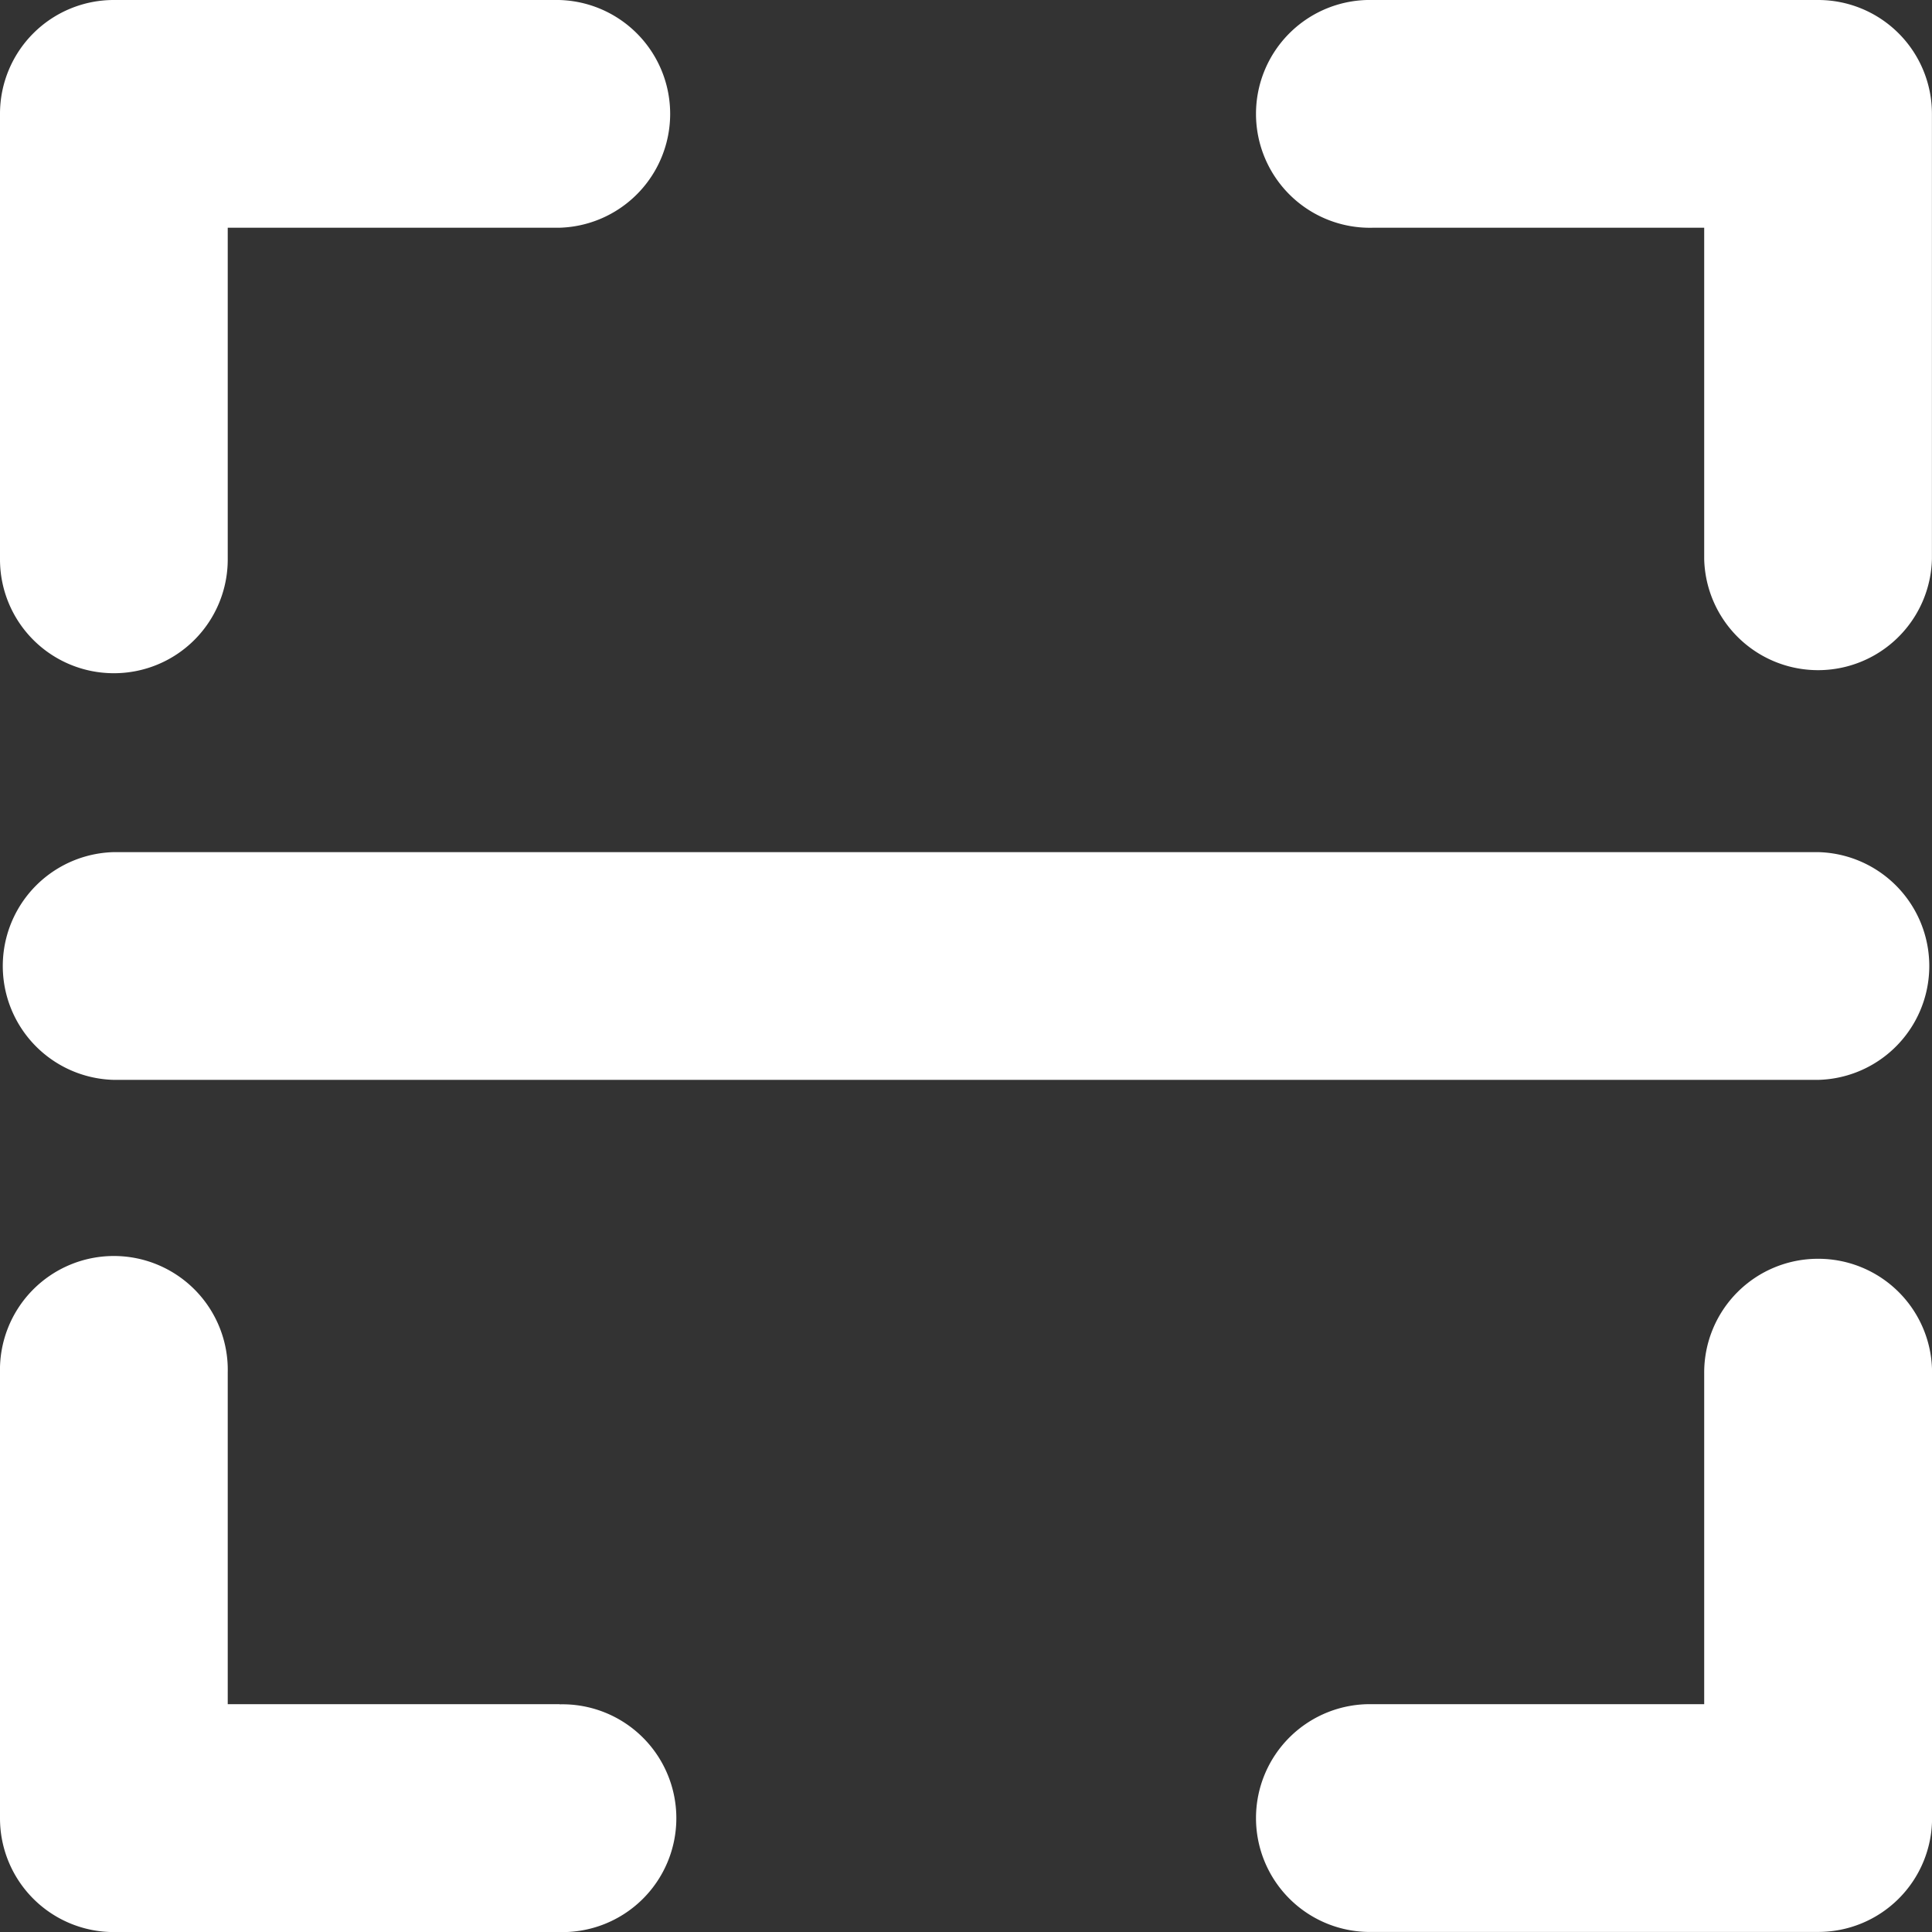
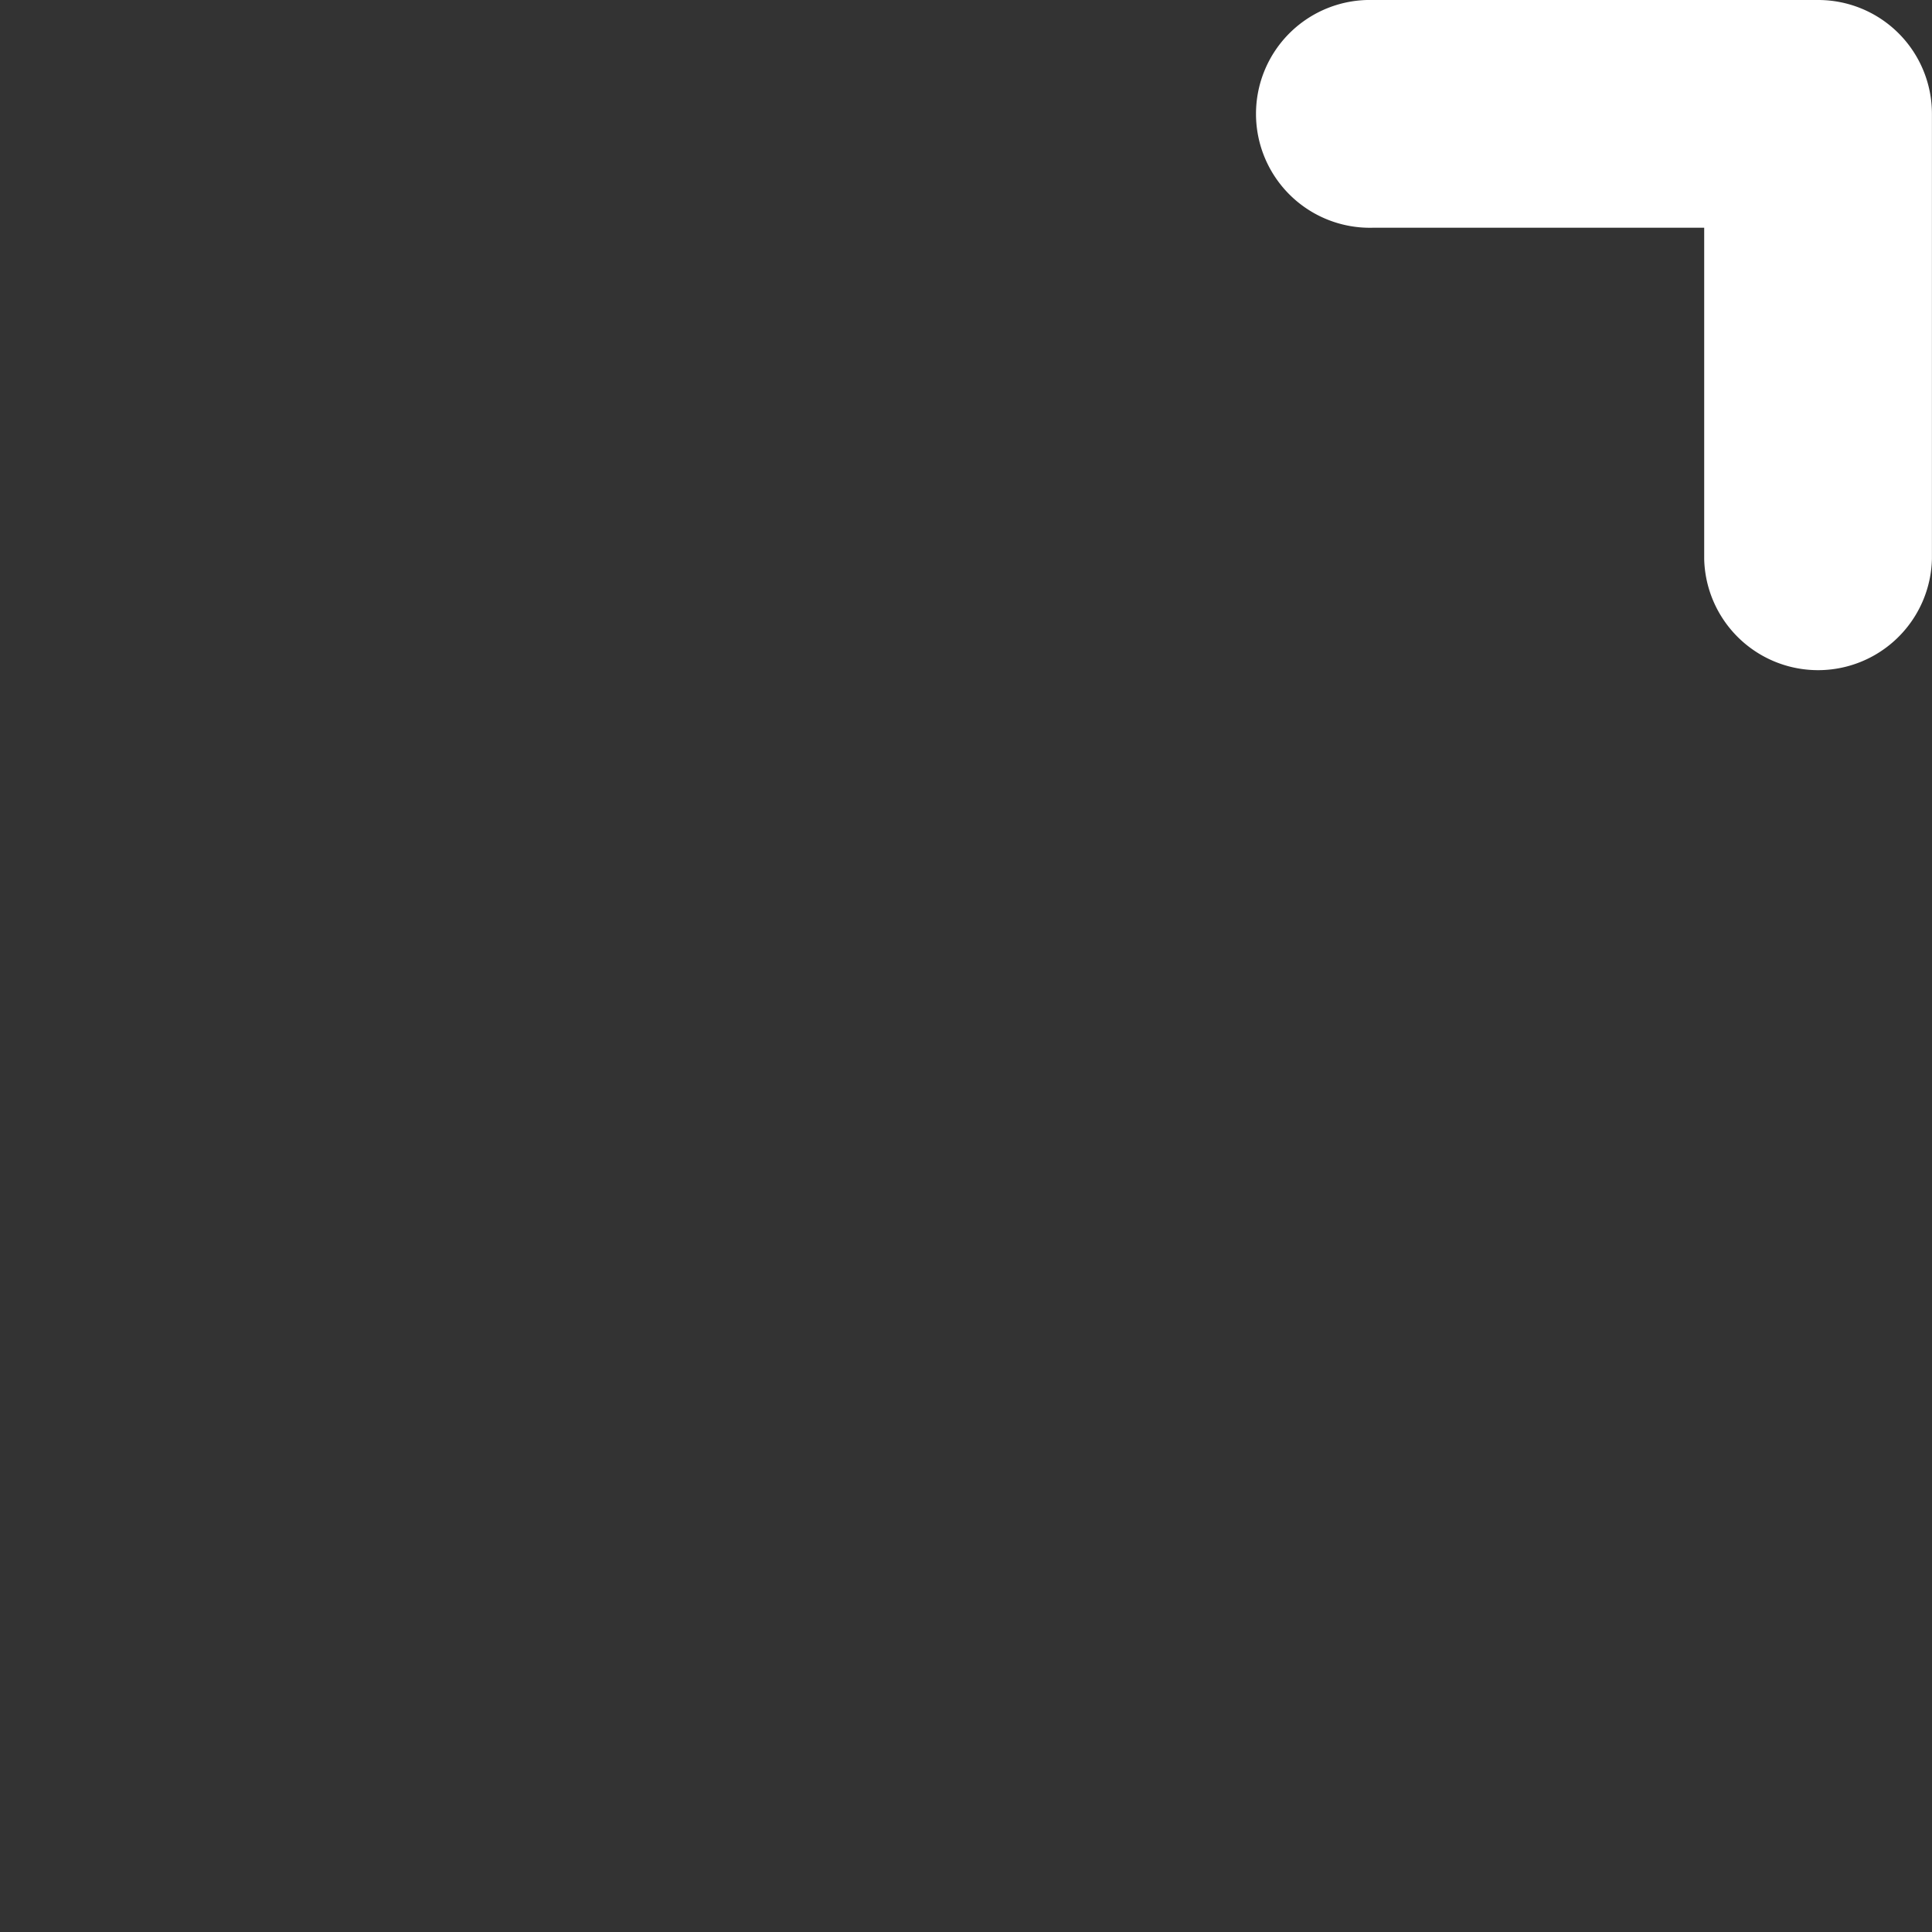
<svg xmlns="http://www.w3.org/2000/svg" width="28.411" height="28.411" viewBox="0 0 28.411 28.411">
  <rect x="0" y="0" width="28.411" height="28.411" fill="#333333" stroke="none" />
  <g id="CodeScanning" transform="translate(-39.17 -39.17)">
    <g id="stroke_5" transform="translate(39.17 39.17)">
-       <path id="Path_626" data-name="Path 626" d="M40.845,49.07A1.673,1.673,0,0,0,42.519,47.4V42.519h4.872a1.675,1.675,0,0,0,0-3.349H40.845a1.673,1.673,0,0,0-1.675,1.675V47.4A1.673,1.673,0,0,0,40.845,49.07Z" transform="translate(-39.17 -39.17)" fill="#fff" />
-       <path id="Path_627" data-name="Path 627" d="M47.4,88.5H42.519V83.625a1.675,1.675,0,1,0-3.349,0v6.551a1.673,1.673,0,0,0,1.675,1.675H47.4a1.675,1.675,0,1,0,0-3.349Z" transform="translate(-39.17 -63.439)" fill="#fff" />
      <path id="Path_628" data-name="Path 628" d="M83.625,42.519H88.5v4.872a1.675,1.675,0,0,0,3.349,0V40.845a1.673,1.673,0,0,0-1.675-1.675H83.625a1.675,1.675,0,1,0,0,3.349Z" transform="translate(-63.439 -39.17)" fill="#fff" />
-       <path id="Path_629" data-name="Path 629" d="M90.176,81.95A1.673,1.673,0,0,0,88.5,83.625V88.5H83.625a1.675,1.675,0,1,0,0,3.349h6.551a1.673,1.673,0,0,0,1.675-1.675V83.625A1.673,1.673,0,0,0,90.176,81.95Z" transform="translate(-63.439 -63.439)" fill="#fff" />
-       <path id="Path_630" data-name="Path 630" d="M40.845,71.479H65.907a1.675,1.675,0,0,0,0-3.349H40.845a1.675,1.675,0,0,0,0,3.349Z" transform="translate(-39.17 -55.599)" fill="#fff" />
    </g>
  </g>
</svg>